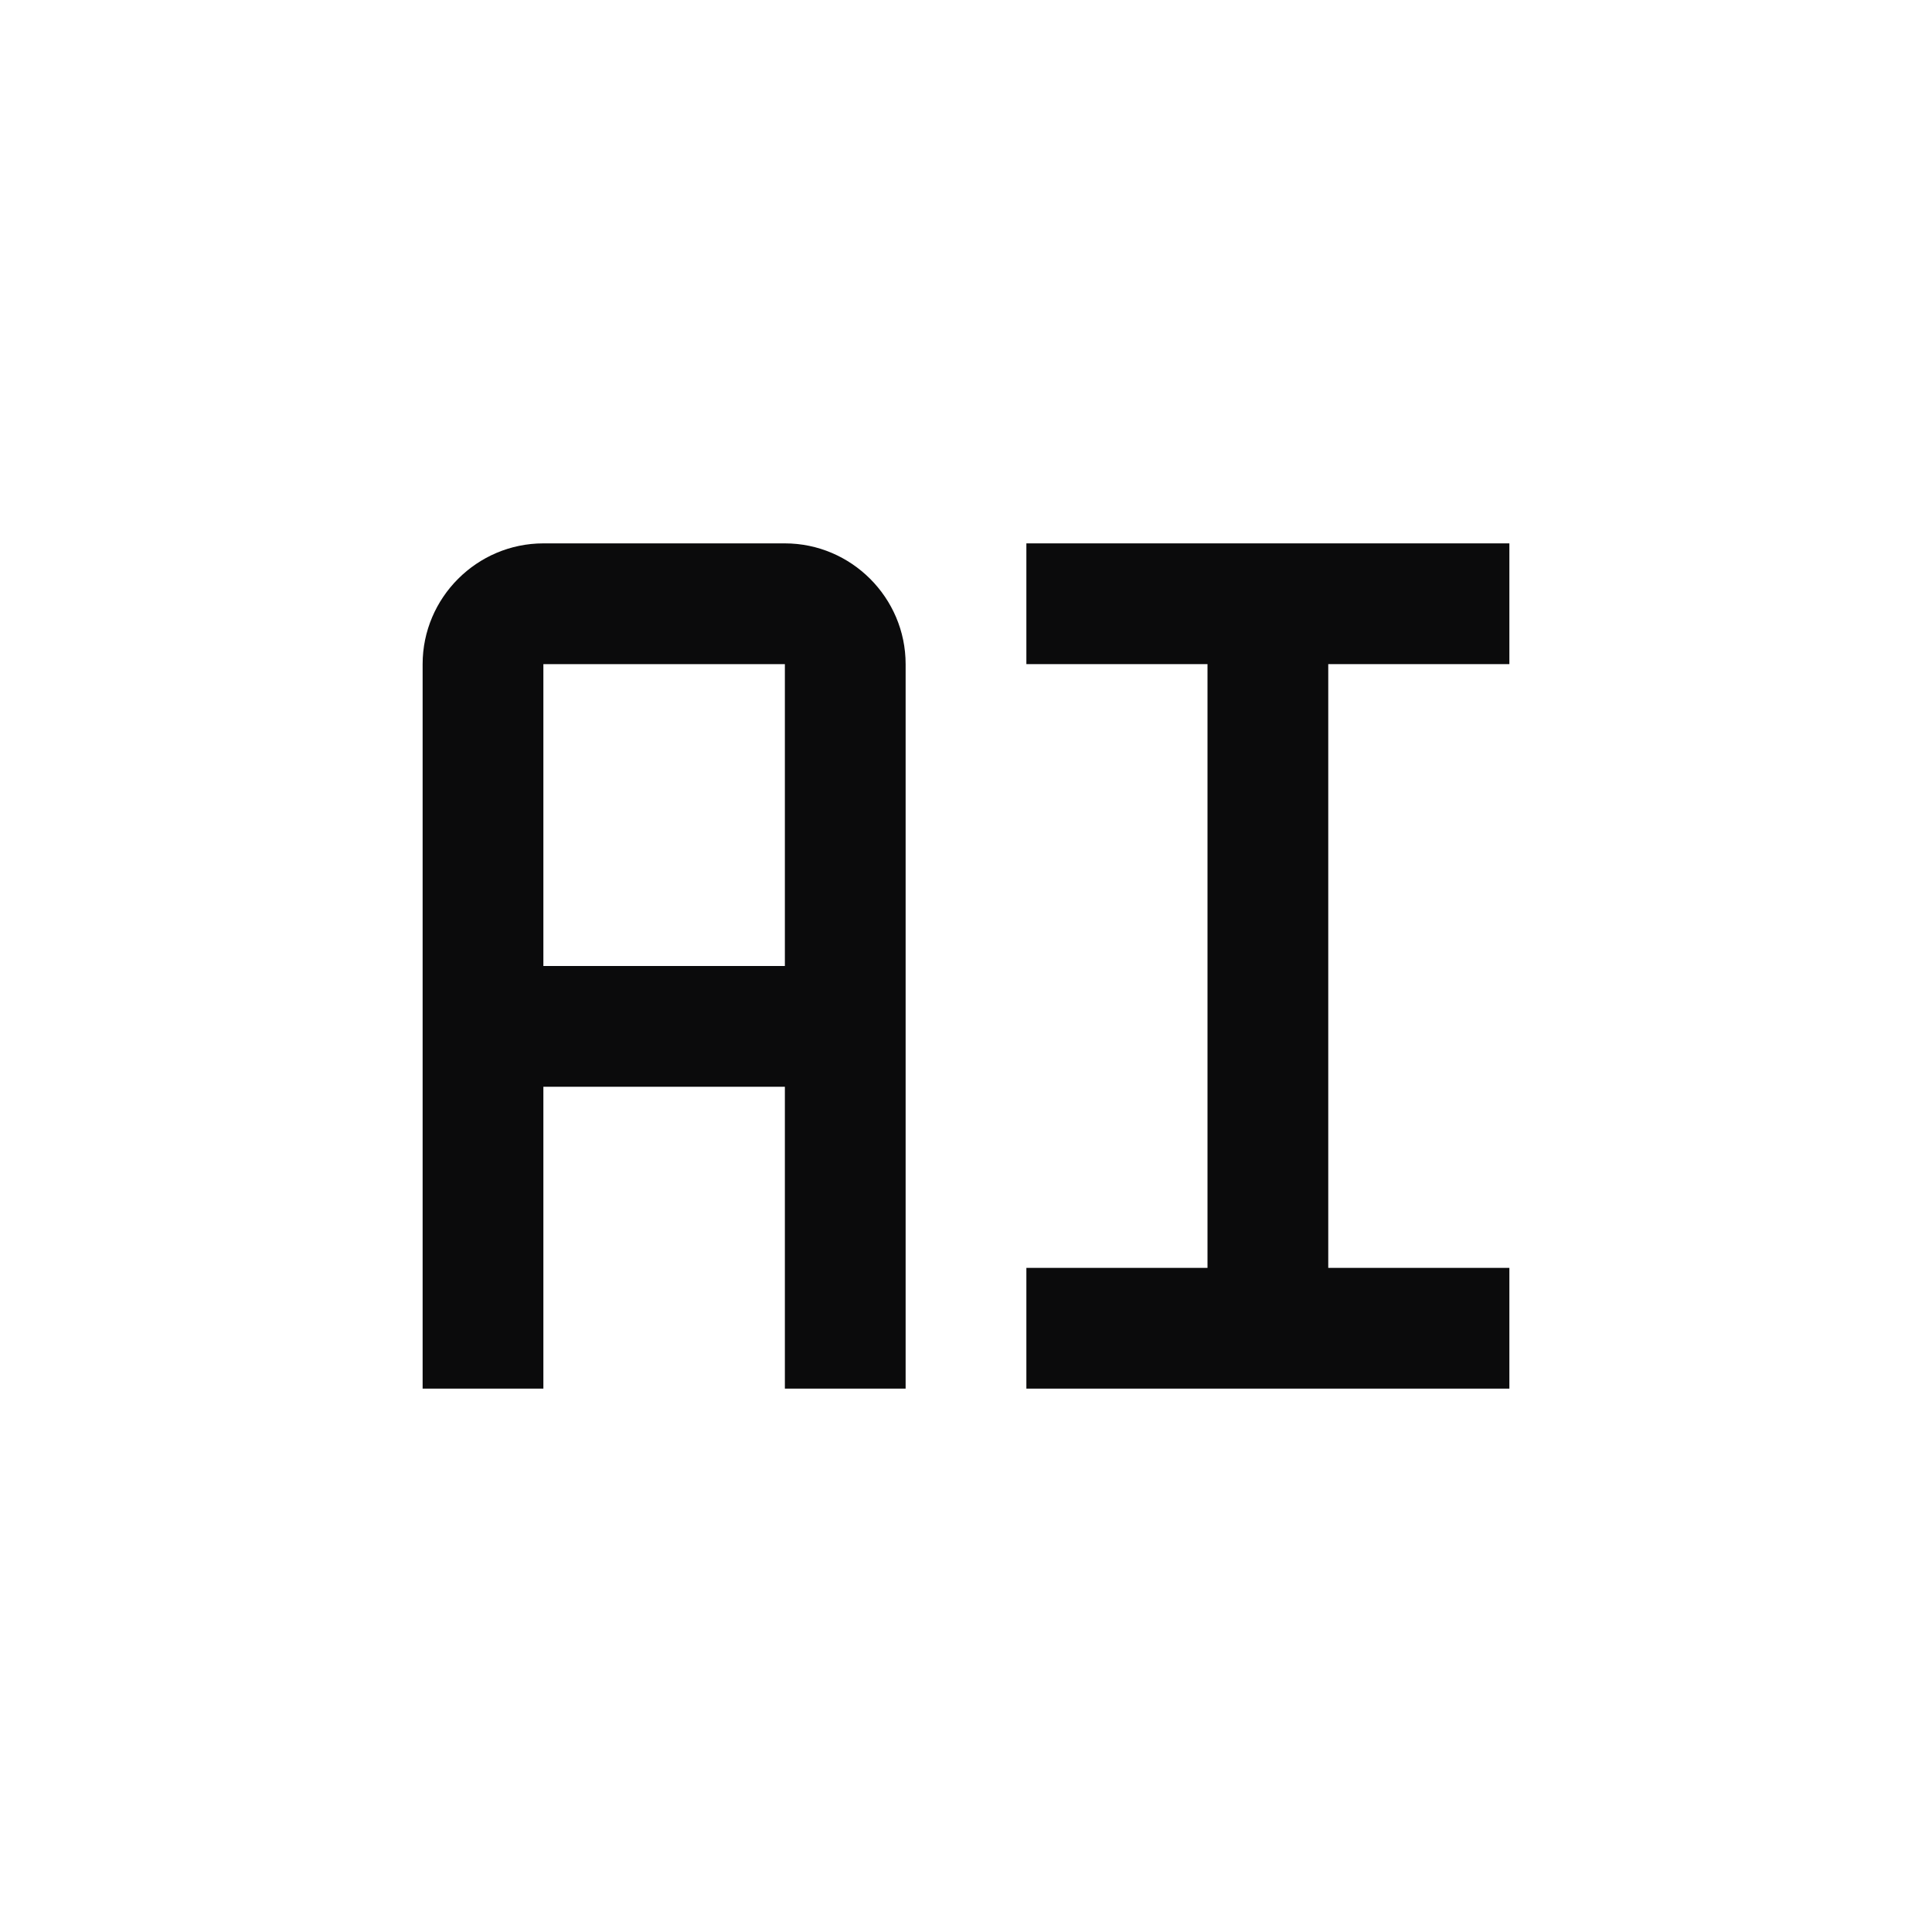
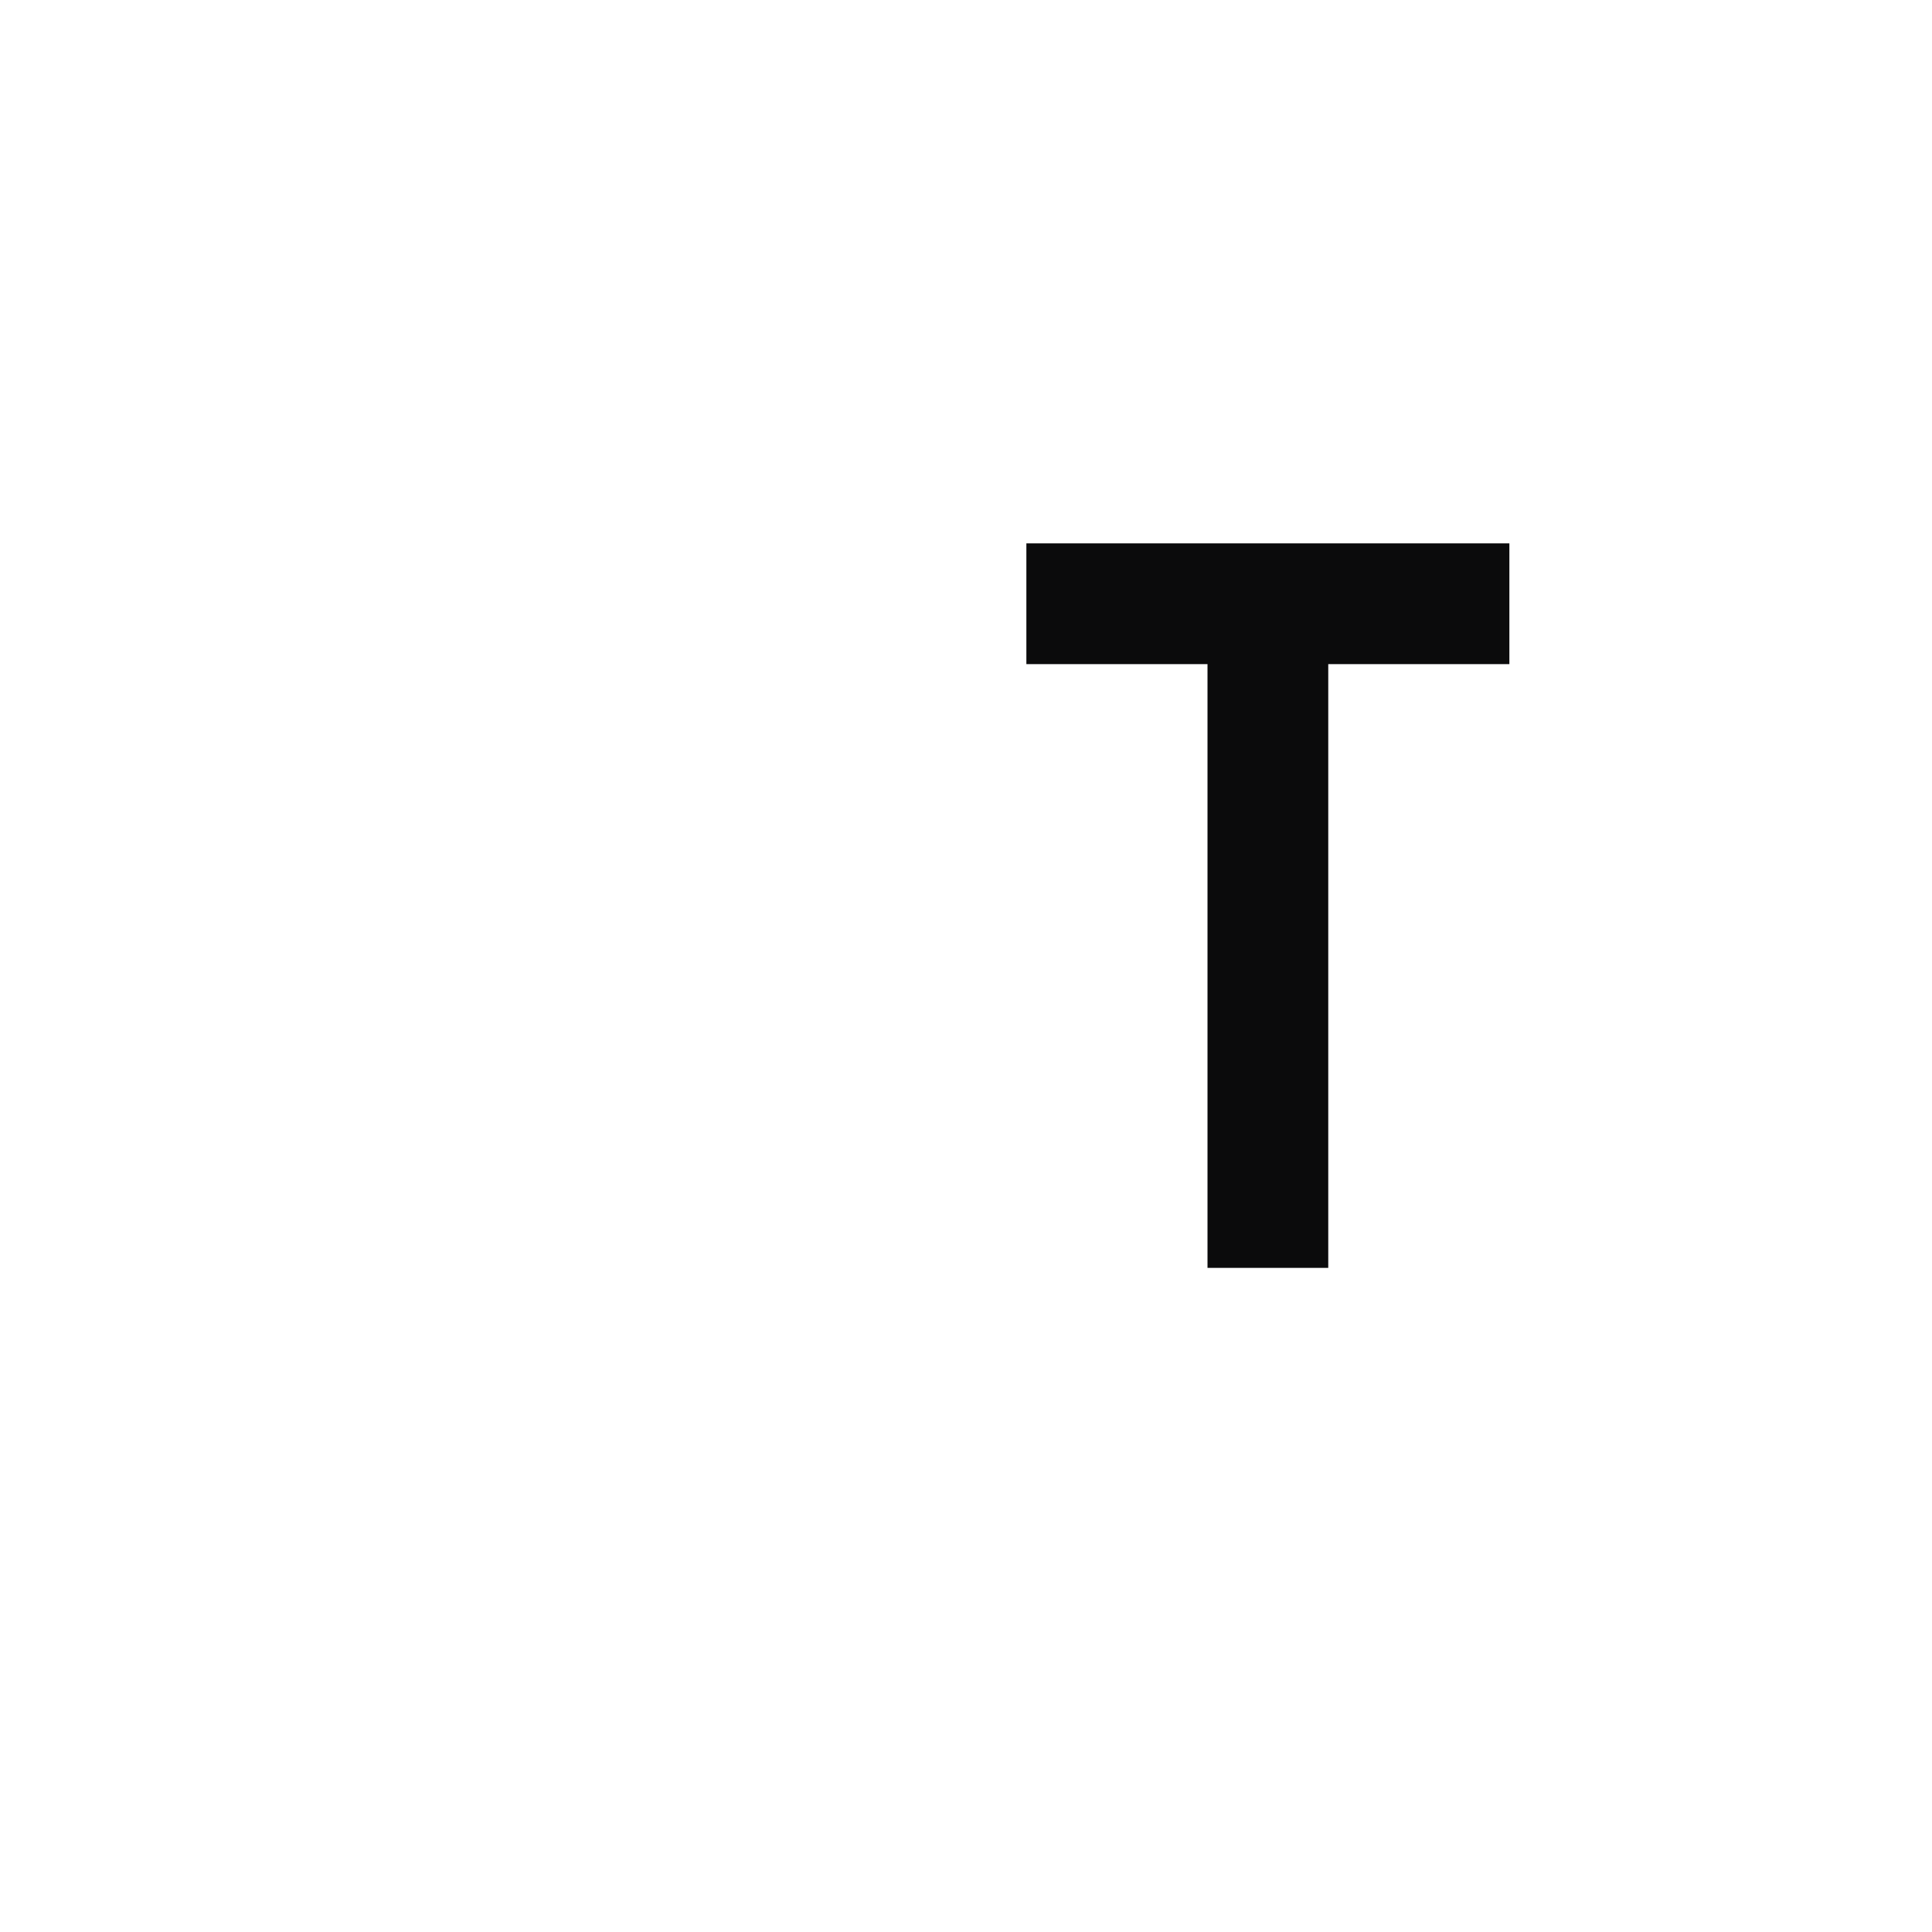
<svg xmlns="http://www.w3.org/2000/svg" width="24" height="24" viewBox="0 0 24 24" fill="none">
-   <path d="M12.75 8.25H15L15 15.75H12.75V17.25H18.75L18.75 15.75H16.5L16.5 8.25L18.75 8.25V6.75L12.75 6.75V8.25Z" fill="#0B0B0C" />
-   <path d="M9.75 6.75L6.75 6.75C5.925 6.75 5.25 7.425 5.25 8.25L5.25 17.25H6.75L6.75 13.5H9.75L9.75 17.25H11.25L11.25 8.25C11.25 7.425 10.575 6.75 9.75 6.75ZM6.75 12L6.75 8.25L9.75 8.25V12H6.75Z" fill="#0B0B0C" />
+   <path d="M12.75 8.25H15L15 15.75H12.75H18.75L18.75 15.75H16.5L16.5 8.25L18.75 8.25V6.75L12.75 6.75V8.25Z" fill="#0B0B0C" />
</svg>